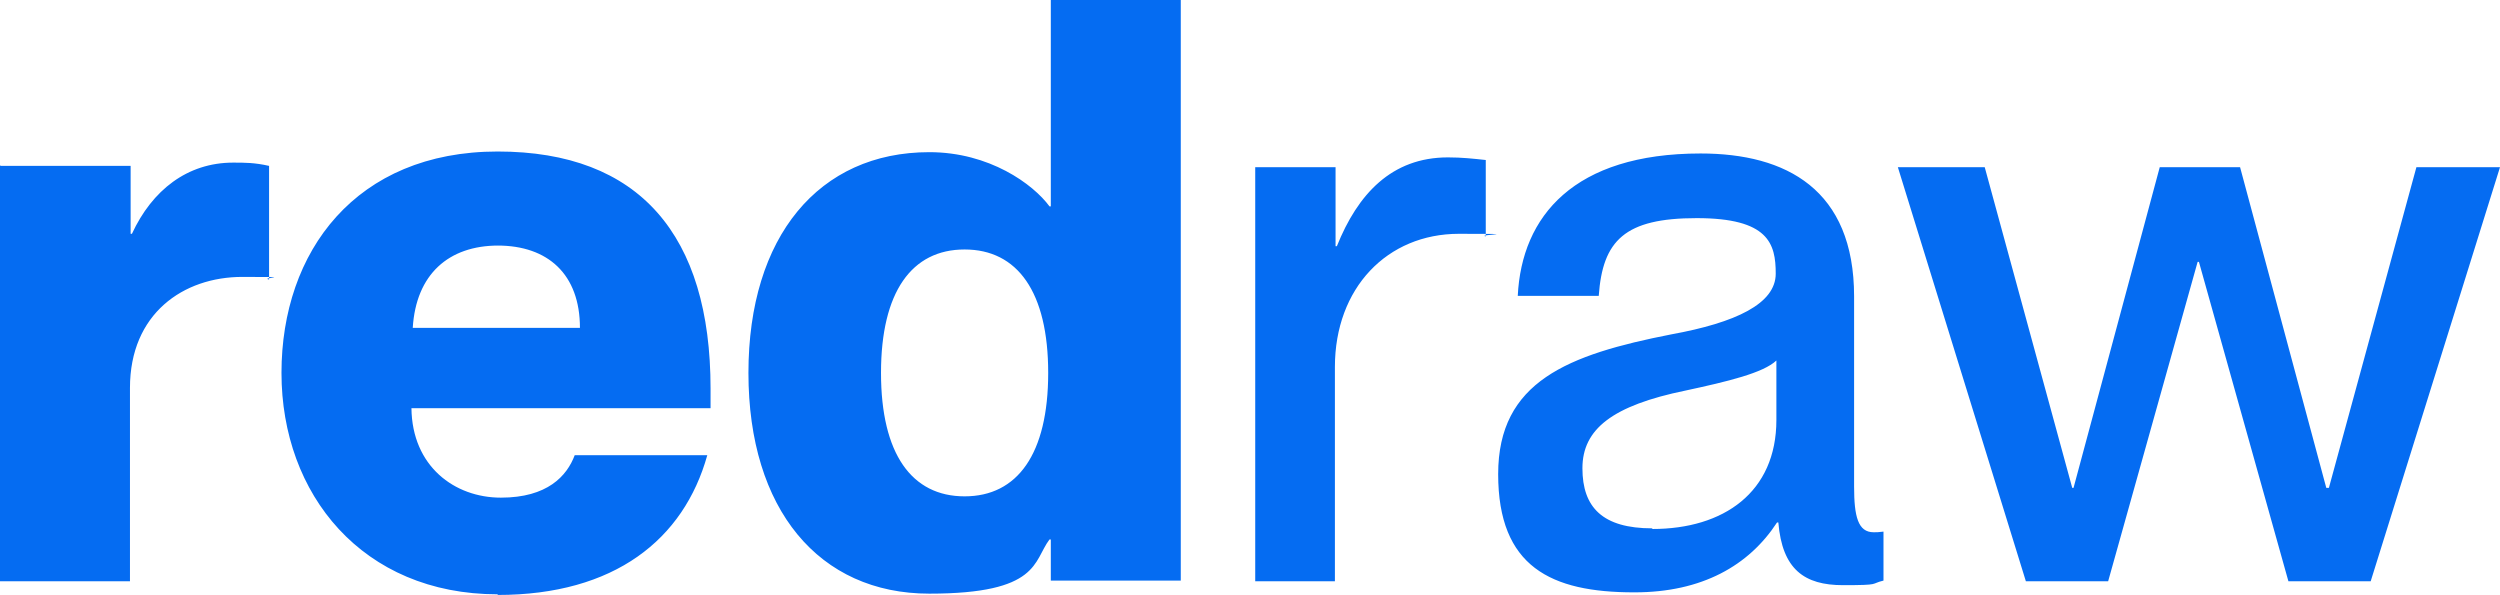
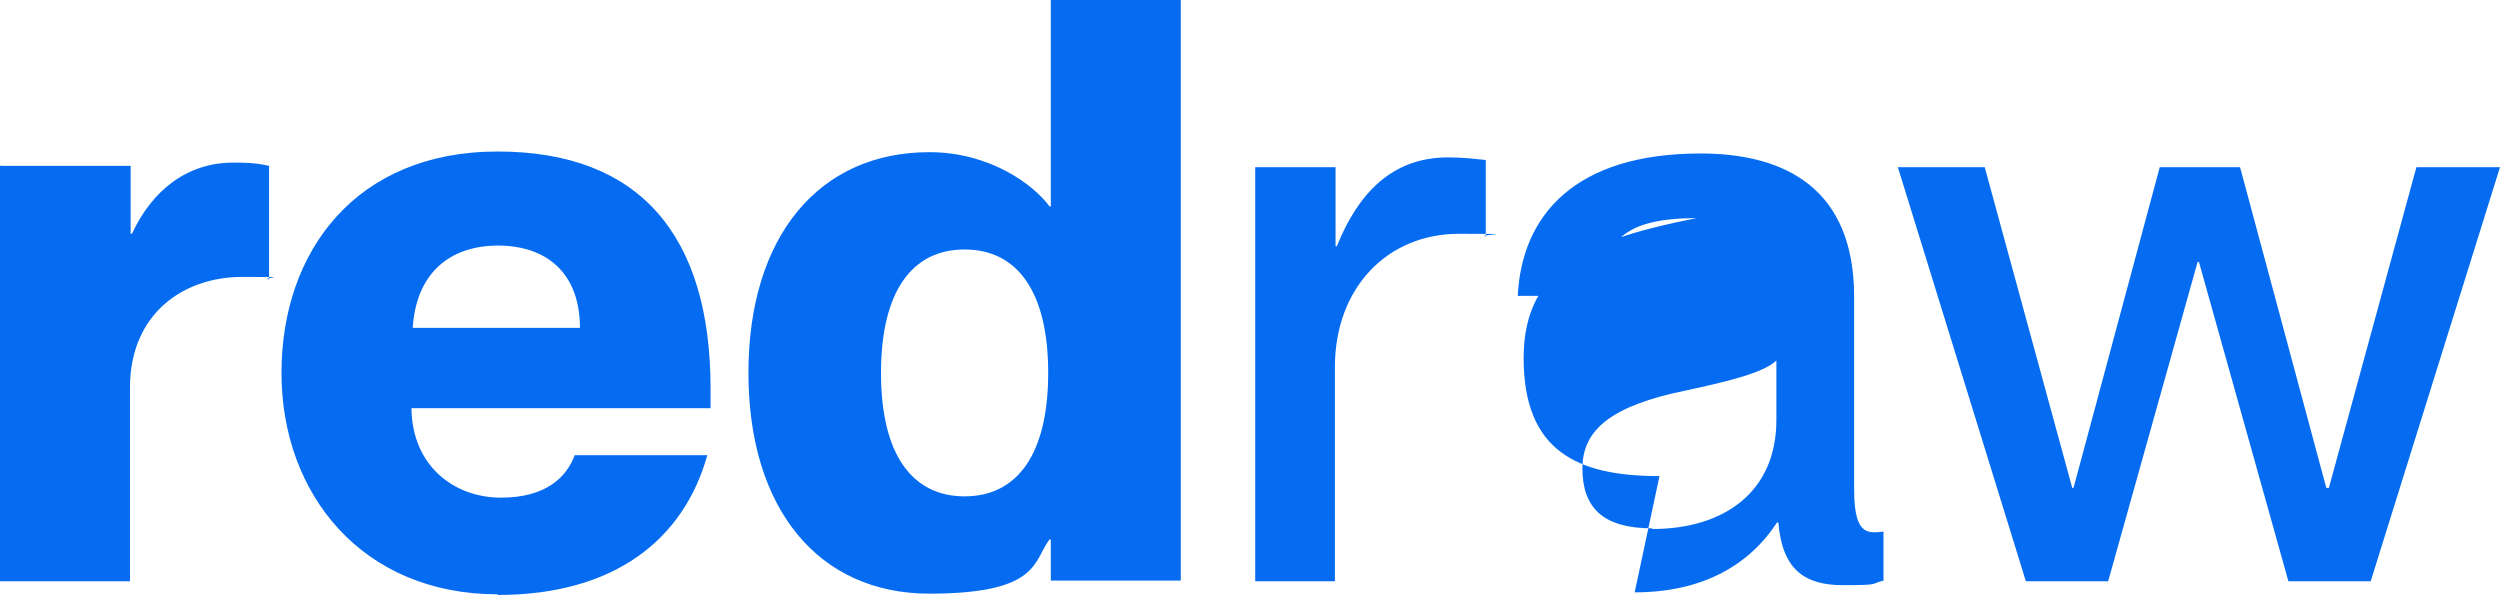
<svg xmlns="http://www.w3.org/2000/svg" id="Calque_1" data-name="Calque 1" viewBox="0 0 382.8 91.1">
  <defs>
    <style> .cls-1 { fill: #056cf2; stroke-width: 0px; } </style>
  </defs>
-   <path class="cls-1" d="M290.6,25.6l19.6,63.4h12.6l13.7-48.9h.2l13.7,48.9h12.6l19.8-63.4h-12.8l-13.4,49.1h-.4l-13.2-49.1h-12.3l-13.2,49.1h-.2l-13.4-49.1h-13.3ZM253,80.9c-7.6,0-10.7-3.2-10.7-9.2s4.6-9.6,15.8-11.9c6.5-1.4,11.9-2.7,13.9-4.6v9.1c0,11.1-8.1,16.7-19,16.7M250.3,90.7c10.3,0,17.5-4.1,21.8-10.7h.2c.6,7.2,4,9.6,9.9,9.6s4.1-.2,6.2-.7v-7.5c-.7.1-1.1.1-1.5.1-2.4,0-3-2.4-3-7v-29.1c0-16.4-10.4-21.9-23.5-21.9-19.4,0-27.4,9.6-28,21.8h12.4c.6-8.5,4-11.9,15-11.9s12.1,3.9,12.1,8.5-6.1,7.5-16,9.3c-15.8,3.1-26.5,7.2-26.5,21.4s8.1,18.1,20.8,18.1M192.2,25.6v63.4h12.2v-32.8c0-12.1,8-20.4,19-20.4s2.5.1,4.1.4v-11.7c-1.9-.2-3.6-.4-5.8-.4-8.6,0-13.8,5.6-17,13.6h-.2v-12.1h-12.3ZM147.7,76c-8.1,0-12.8-6.5-12.8-18.9s4.7-18.9,12.8-18.9,12.8,6.5,12.8,18.9-4.7,18.9-12.8,18.9M160.7,31.6c-2.5-3.4-9.2-8.3-18.4-8.3-16.9,0-27.7,12.9-27.7,33.8s10.8,33.8,27.7,33.8,15.9-5,18.4-8.3h.2v6.3h19.9V0h-19.9v31.6s-.2,0-.2,0ZM76.2,37.6c7.7,0,12.6,4.4,12.6,12.6h-25.6c.5-8.2,5.5-12.6,13.1-12.6M76.2,91.1c17.9,0,28.5-8.5,32.1-21.4h-20.3c-1.2,3.2-4.2,6.5-11.3,6.5s-13.6-4.8-13.7-13.7h45.8v-3c0-23.5-10.9-36.3-32.6-36.3s-33.1,15.3-33.1,33.9,12.4,33.9,33.1,33.9M0,25.3v63.7h19.9v-29.6c0-11.4,8.2-17,17.2-17s2.5.1,4.1.4v-17.4c-2.2-.5-3.7-.5-5.5-.5-7,0-12.4,4.2-15.5,10.9h-.2v-10.4H.1l-.1-.1Z" />
+   <path class="cls-1" d="M290.6,25.6l19.6,63.4h12.6l13.7-48.9h.2l13.7,48.9h12.6l19.8-63.4h-12.8l-13.4,49.1h-.4l-13.2-49.1h-12.3l-13.2,49.1h-.2l-13.4-49.1h-13.3ZM253,80.9c-7.6,0-10.7-3.2-10.7-9.2s4.6-9.6,15.8-11.9c6.5-1.4,11.9-2.7,13.9-4.6v9.1c0,11.1-8.1,16.7-19,16.7M250.3,90.7c10.3,0,17.5-4.1,21.8-10.7h.2c.6,7.2,4,9.6,9.9,9.6s4.1-.2,6.2-.7v-7.5c-.7.1-1.1.1-1.5.1-2.4,0-3-2.4-3-7v-29.1c0-16.4-10.4-21.9-23.5-21.9-19.4,0-27.4,9.6-28,21.8h12.4c.6-8.5,4-11.9,15-11.9c-15.8,3.1-26.5,7.2-26.5,21.4s8.1,18.1,20.8,18.1M192.2,25.6v63.4h12.2v-32.8c0-12.1,8-20.4,19-20.4s2.5.1,4.1.4v-11.7c-1.9-.2-3.6-.4-5.8-.4-8.6,0-13.8,5.6-17,13.6h-.2v-12.1h-12.3ZM147.7,76c-8.1,0-12.8-6.5-12.8-18.9s4.7-18.9,12.8-18.9,12.8,6.5,12.8,18.9-4.7,18.9-12.8,18.9M160.7,31.6c-2.5-3.4-9.2-8.3-18.4-8.3-16.9,0-27.7,12.9-27.7,33.8s10.8,33.8,27.7,33.8,15.9-5,18.4-8.3h.2v6.3h19.9V0h-19.9v31.6s-.2,0-.2,0ZM76.2,37.6c7.7,0,12.6,4.4,12.6,12.6h-25.6c.5-8.2,5.5-12.6,13.1-12.6M76.2,91.1c17.9,0,28.5-8.5,32.1-21.4h-20.3c-1.2,3.2-4.2,6.5-11.3,6.5s-13.6-4.8-13.7-13.7h45.8v-3c0-23.5-10.9-36.3-32.6-36.3s-33.1,15.3-33.1,33.9,12.4,33.9,33.1,33.9M0,25.3v63.7h19.9v-29.6c0-11.4,8.2-17,17.2-17s2.5.1,4.1.4v-17.4c-2.2-.5-3.7-.5-5.5-.5-7,0-12.4,4.2-15.5,10.9h-.2v-10.4H.1l-.1-.1Z" />
</svg>